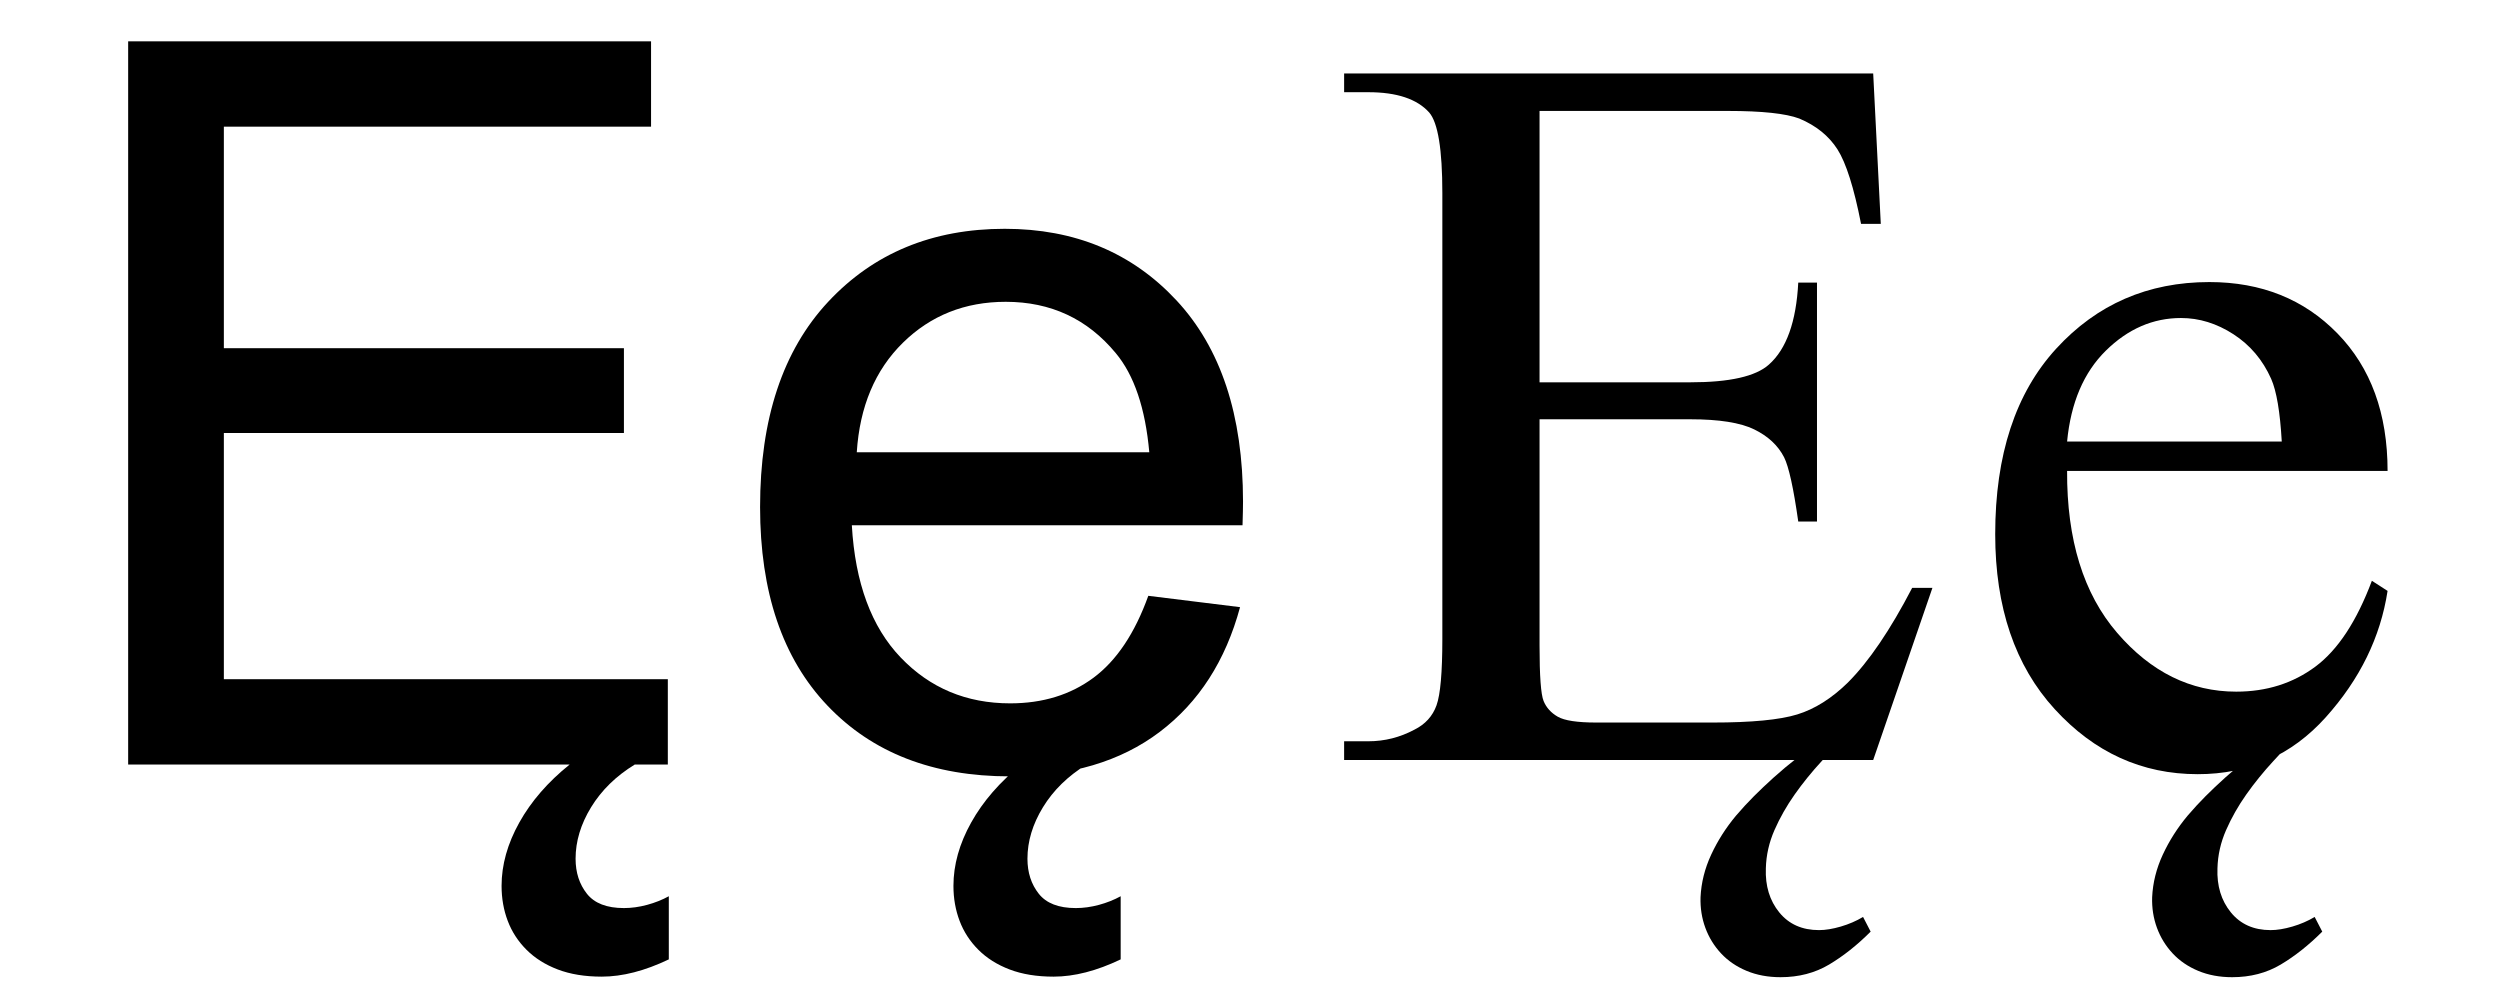
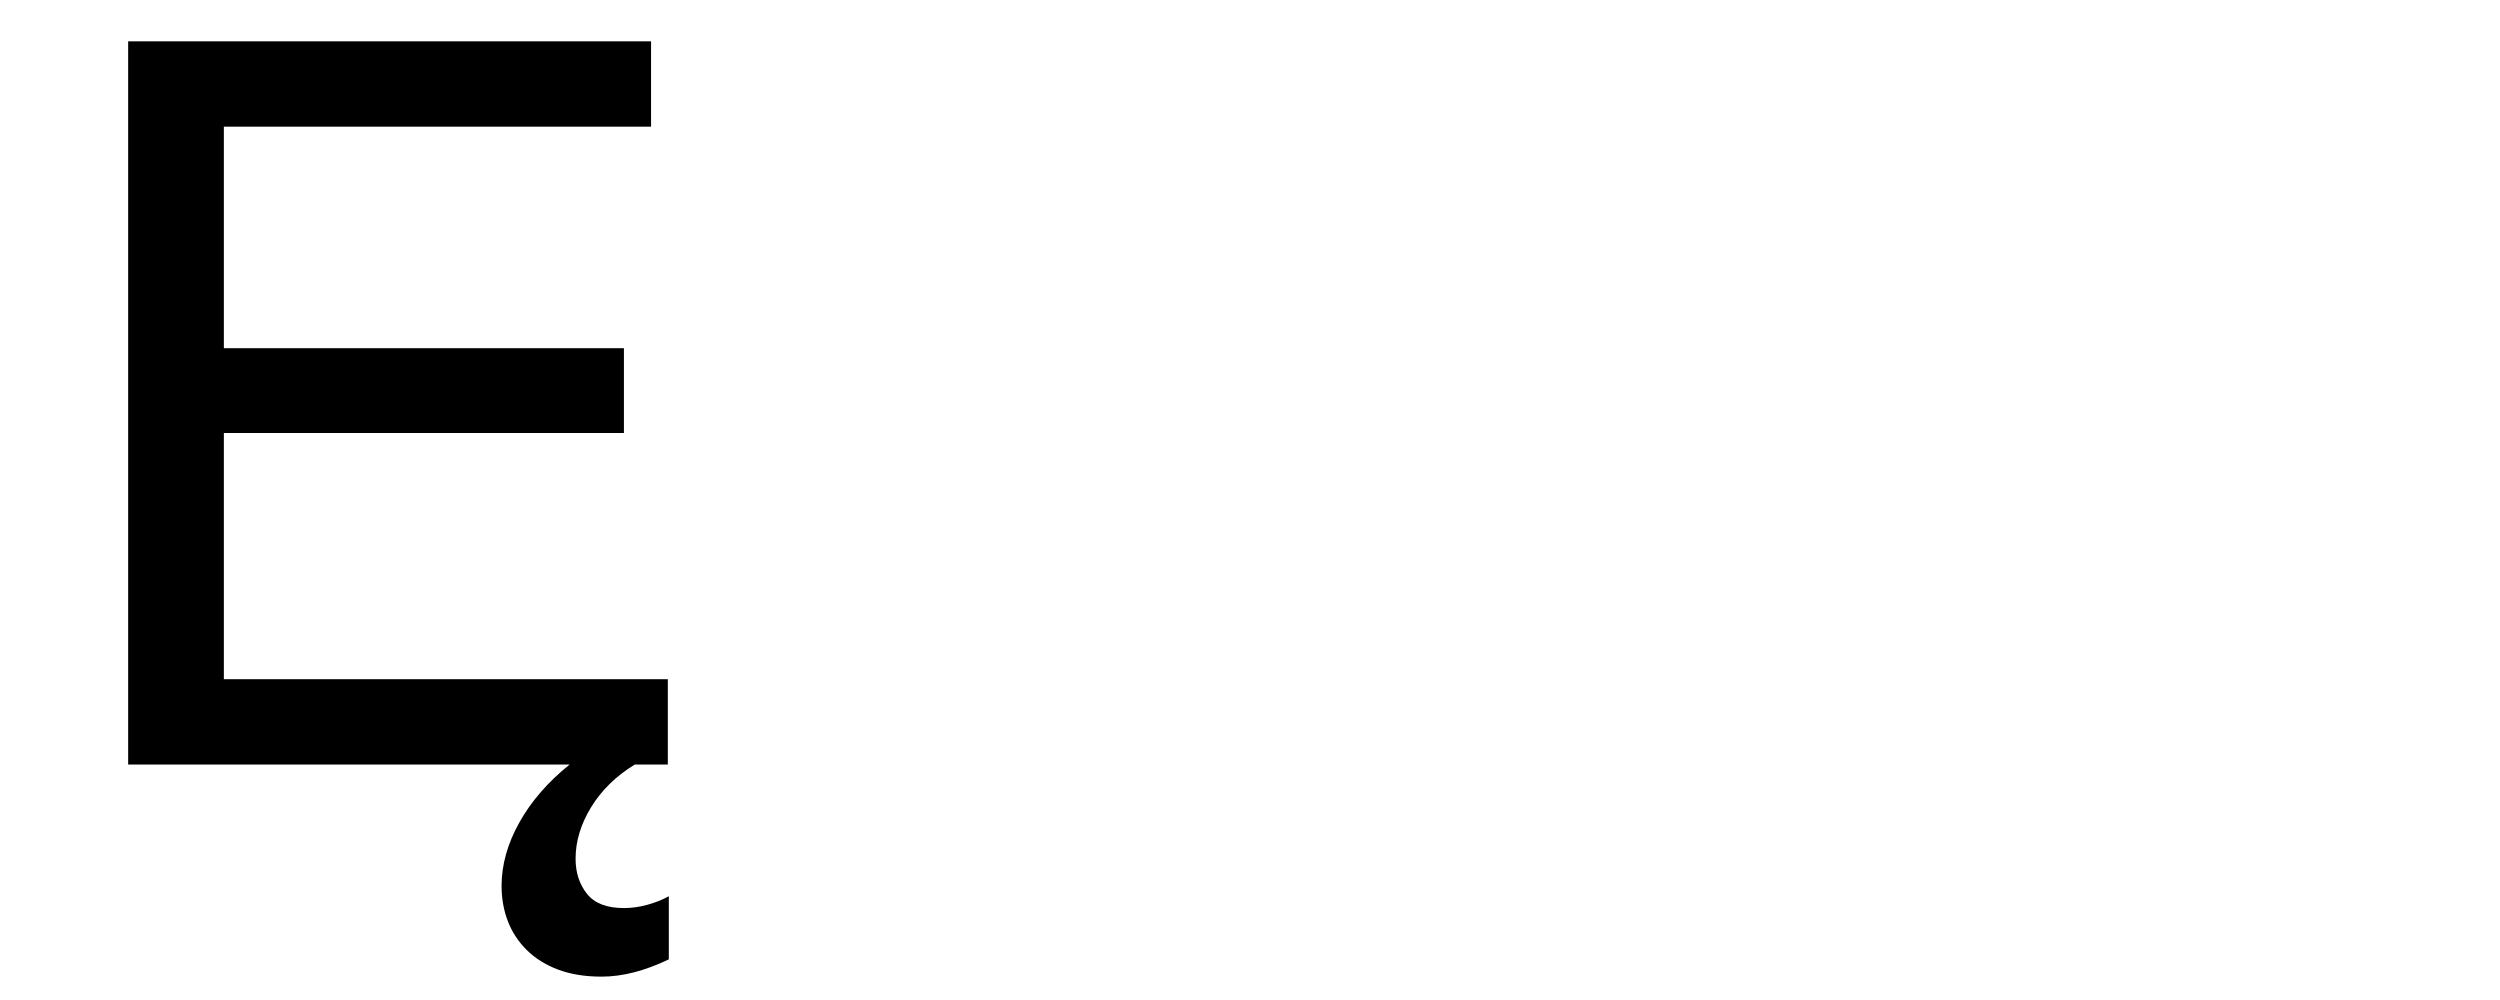
<svg xmlns="http://www.w3.org/2000/svg" xmlns:ns1="http://www.inkscape.org/namespaces/inkscape" xmlns:ns2="http://sodipodi.sourceforge.net/DTD/sodipodi-0.dtd" width="1000" height="400" id="svg2" version="1.1" ns1:version="0.47 r22583" ns2:docname="Latin alphabet E with macron.svg">
  <defs id="defs4">
    <ns1:perspective ns2:type="inkscape:persp3d" ns1:vp_x="0 : 526.18109 : 1" ns1:vp_y="0 : 1000 : 0" ns1:vp_z="744.09448 : 526.18109 : 1" ns1:persp3d-origin="372.04724 : 350.78739 : 1" id="perspective10" />
  </defs>
  <ns2:namedview id="base" pagecolor="#ffffff" bordercolor="#666666" borderopacity="1.0" ns1:pageopacity="0.0" ns1:pageshadow="2" ns1:zoom="1.115" ns1:cx="500" ns1:cy="200" ns1:document-units="px" ns1:current-layer="layer1" showgrid="true" gridtolerance="10" ns1:window-width="1366" ns1:window-height="693" ns1:window-x="-8" ns1:window-y="17" ns1:window-maximized="1">
    <ns1:grid type="xygrid" id="grid2816" empspacing="1" visible="true" enabled="true" snapvisiblegridlinesonly="true" spacingx="10000px" />
  </ns2:namedview>
  <g ns1:label="Layer 1" ns1:groupmode="layer" id="layer1" transform="translate(0,-652.362)">
    <g style="font-size:404.112px;font-style:normal;font-variant:normal;font-weight:normal;font-stretch:normal;text-align:start;line-height:125%;writing-mode:lr-tb;text-anchor:start;fill:#000000;fill-opacity:1;stroke:none;font-family:Helvetica;-inkscape-font-specification:Helvetica" id="text2818">
      <path d="m 51.263,958.17 0,-289.272 209.16,0 0,34.136 -170.879,0 0,88.597 160.027,0 0,33.939 -160.027,0 0,98.463 177.588,0 0,34.136 z m 202.648,0 c -7.498,4.604 -13.319,10.294 -17.463,17.068 -4.144,6.775 -6.216,13.648 -6.216,20.62 -2.1e-4,5.525 1.513,10.195 4.538,14.01 3.025,3.815 7.958,5.722 14.799,5.722 3.025,0 6.117,-0.427 9.274,-1.282 3.157,-0.855 6.051,-2.006 8.682,-3.453 l 0,25.257 c -9.603,4.604 -18.548,6.906 -26.836,6.906 -6.709,-10e-5 -12.563,-0.954 -17.562,-2.861 -4.999,-1.907 -9.176,-4.538 -12.53,-7.893 -3.355,-3.354 -5.854,-7.202 -7.498,-11.543 -1.645,-4.341 -2.467,-9.011 -2.467,-14.01 -1.8e-4,-8.419 2.368,-16.871 7.104,-25.356 4.736,-8.485 11.444,-16.213 20.127,-23.185 z" style="" id="path2888" />
-       <path d="m 459.322,890.687 36.702,4.538 c -5.788,21.442 -16.509,38.083 -32.163,49.922 -15.654,11.839 -35.649,17.759 -59.985,17.759 -30.651,-1e-5 -54.954,-9.438 -72.91,-28.315 -17.956,-18.877 -26.934,-45.351 -26.934,-79.421 -2e-5,-35.254 9.077,-62.616 27.23,-82.085 18.153,-19.469 41.7,-29.203 70.641,-29.203 28.019,2.1e-4 50.908,9.537 68.667,28.611 17.759,19.074 26.638,45.91 26.638,80.507 -2.1e-4,2.105 -0.066,5.262 -0.197,9.471 l -156.278,0 c 1.315,23.021 7.827,40.648 19.535,52.882 11.708,12.234 26.309,18.351 43.805,18.351 13.023,3e-5 24.139,-3.42 33.347,-10.261 9.208,-6.84 16.509,-17.759 21.903,-32.755 z m -116.616,-57.42 117.011,0 c -1.579,-17.627 -6.051,-30.848 -13.418,-39.661 -11.313,-13.681 -25.981,-20.521 -44.002,-20.521 -16.312,1.8e-4 -30.026,5.459 -41.141,16.378 -11.116,10.919 -17.266,25.52 -18.449,43.805 z m 91.951,124.904 c -7.498,4.604 -13.319,10.294 -17.463,17.068 -4.144,6.775 -6.216,13.648 -6.216,20.62 -1.2e-4,5.525 1.513,10.195 4.538,14.01 3.025,3.815 7.958,5.722 14.799,5.722 3.025,0 6.117,-0.427 9.274,-1.282 3.157,-0.855 6.051,-2.006 8.682,-3.453 l 0,25.257 c -9.603,4.604 -18.548,6.906 -26.836,6.906 -6.709,-10e-5 -12.563,-0.954 -17.562,-2.861 -4.999,-1.907 -9.175,-4.538 -12.53,-7.893 -3.355,-3.354 -5.854,-7.202 -7.498,-11.543 -1.644,-4.341 -2.467,-9.011 -2.467,-14.01 -9e-5,-8.419 2.368,-16.871 7.104,-25.356 4.736,-8.485 11.444,-16.213 20.127,-23.185 z" style="" id="path2890" />
    </g>
    <g style="font-size:414.75px;font-style:normal;font-variant:normal;font-weight:normal;font-stretch:normal;text-align:start;line-height:125%;writing-mode:lr-tb;text-anchor:start;fill:#000000;fill-opacity:1;stroke:none;font-family:Times New Roman;-inkscape-font-specification:Times New Roman" id="text2822">
-       <path d="m 615.819,696.738 0,108.548 60.349,0 c 15.661,1.5e-4 26.124,-2.363 31.39,-7.088 7.02,-6.21 10.936,-17.146 11.746,-32.807 l 7.493,0 0,95.587 -7.493,0 c -1.89,-13.366 -3.78,-21.939 -5.67,-25.719 -2.43,-4.725 -6.413,-8.438 -11.948,-11.138 -5.536,-2.7 -14.041,-4.05 -25.517,-4.05 l -60.349,0 0,90.524 c -9e-5,12.151 0.54,19.543 1.62,22.175 1.08,2.633 2.97,4.725 5.67,6.278 2.7,1.553 7.83,2.329 15.391,2.329 l 46.578,0 c 15.526,2e-5 26.799,-1.08 33.82,-3.24 7.02,-2.16 13.771,-6.413 20.251,-12.758 8.37,-8.371 16.944,-20.994 25.719,-37.87 l 8.101,0 -23.694,68.855 -211.628,0 0,-7.493 9.721,0 c 6.48,10e-6 12.623,-1.553 18.429,-4.658 4.32,-2.16 7.257,-5.4 8.809,-9.721 1.553,-4.32 2.329,-13.163 2.329,-26.529 l 0,-178.416 c -5e-5,-17.416 -1.755,-28.149 -5.265,-32.2 -4.86,-5.4 -12.961,-8.1 -24.302,-8.101 l -9.721,0 0,-7.493 211.628,0 3.038,60.147 -7.898,0 c -2.835,-14.446 -5.974,-24.369 -9.417,-29.77 -3.443,-5.4 -8.54,-9.518 -15.29,-12.353 -5.401,-2.025 -14.919,-3.037 -28.555,-3.038 z m 124.547,247.473 c -3.78,4.05 -7.662,8.236 -11.645,12.556 -3.983,4.32 -7.595,8.776 -10.835,13.366 -3.24,4.59 -5.941,9.349 -8.101,14.277 -2.16,4.928 -3.308,10.024 -3.443,15.29 -0.27,7.02 1.519,12.893 5.367,17.619 3.848,4.725 9.147,7.088 15.897,7.088 2.565,-1e-4 5.468,-0.473 8.708,-1.418 3.24,-0.945 6.21,-2.228 8.911,-3.848 l 3.038,5.873 c -5.401,5.4 -10.936,9.788 -16.606,13.164 -5.671,3.375 -12.151,5.063 -19.441,5.063 -4.996,-10e-5 -9.518,-0.844 -13.568,-2.531 -4.05,-1.688 -7.459,-4.017 -10.227,-6.987 -2.768,-2.97 -4.861,-6.379 -6.278,-10.227 -1.418,-3.848 -2.059,-7.932 -1.924,-12.252 0.27,-5.806 1.687,-11.476 4.253,-17.011 2.565,-5.535 5.873,-10.733 9.923,-15.594 2.43,-2.835 4.826,-5.434 7.189,-7.797 2.362,-2.363 4.961,-4.827 7.797,-7.392 2.835,-2.565 6.143,-5.333 9.923,-8.303 3.78,-2.97 8.438,-6.615 13.974,-10.936 z" style="" id="path2883" />
-       <path d="m 826.839,840.726 c -0.135,27.542 6.548,49.144 20.049,64.805 13.501,15.661 29.365,23.492 47.591,23.492 12.151,3e-5 22.715,-3.341 31.694,-10.024 8.978,-6.683 16.505,-18.125 22.58,-34.326 l 6.278,4.05 c -2.835,18.496 -11.071,35.339 -24.707,50.527 -13.636,15.189 -30.715,22.783 -51.236,22.783 -22.277,-10e-6 -41.347,-8.674 -57.21,-26.023 -15.864,-17.349 -23.796,-40.672 -23.796,-69.969 -10e-6,-31.727 8.134,-56.468 24.403,-74.222 16.269,-17.754 36.689,-26.631 61.261,-26.631 20.791,1.9e-4 37.87,6.852 51.236,20.555 13.366,13.704 20.049,32.031 20.049,54.983 z m 0,-11.746 85.866,0 c -0.675,-11.881 -2.093,-20.251 -4.253,-25.112 -3.375,-7.56 -8.404,-13.501 -15.087,-17.821 -6.683,-4.32 -13.67,-6.48 -20.96,-6.48 -11.206,1.7e-4 -21.23,4.354 -30.073,13.062 -8.843,8.708 -14.007,20.825 -15.492,36.351 z m 94.169,115.231 c -3.78,4.05 -7.662,8.236 -11.645,12.556 -3.983,4.32 -7.594,8.776 -10.835,13.366 -3.24,4.59 -5.941,9.349 -8.101,14.277 -2.16,4.928 -3.308,10.024 -3.443,15.29 -0.27,7.02 1.519,12.893 5.367,17.619 3.848,4.725 9.147,7.088 15.897,7.088 2.565,-1e-4 5.468,-0.473 8.708,-1.418 3.24,-0.945 6.21,-2.228 8.911,-3.848 l 3.038,5.873 c -5.401,5.4 -10.936,9.788 -16.606,13.164 -5.671,3.375 -12.151,5.063 -19.441,5.063 -4.995,-10e-5 -9.518,-0.844 -13.569,-2.531 -4.05,-1.688 -7.459,-4.017 -10.227,-6.987 -2.768,-2.97 -4.86,-6.379 -6.278,-10.227 -1.418,-3.848 -2.059,-7.932 -1.924,-12.252 0.27,-5.806 1.688,-11.476 4.253,-17.011 2.565,-5.535 5.873,-10.733 9.923,-15.594 2.43,-2.835 4.827,-5.434 7.189,-7.797 2.363,-2.363 4.962,-4.827 7.797,-7.392 2.835,-2.565 6.143,-5.333 9.923,-8.303 3.78,-2.97 8.438,-6.615 13.974,-10.936 z" style="" id="path2885" />
-     </g>
+       </g>
  </g>
</svg>